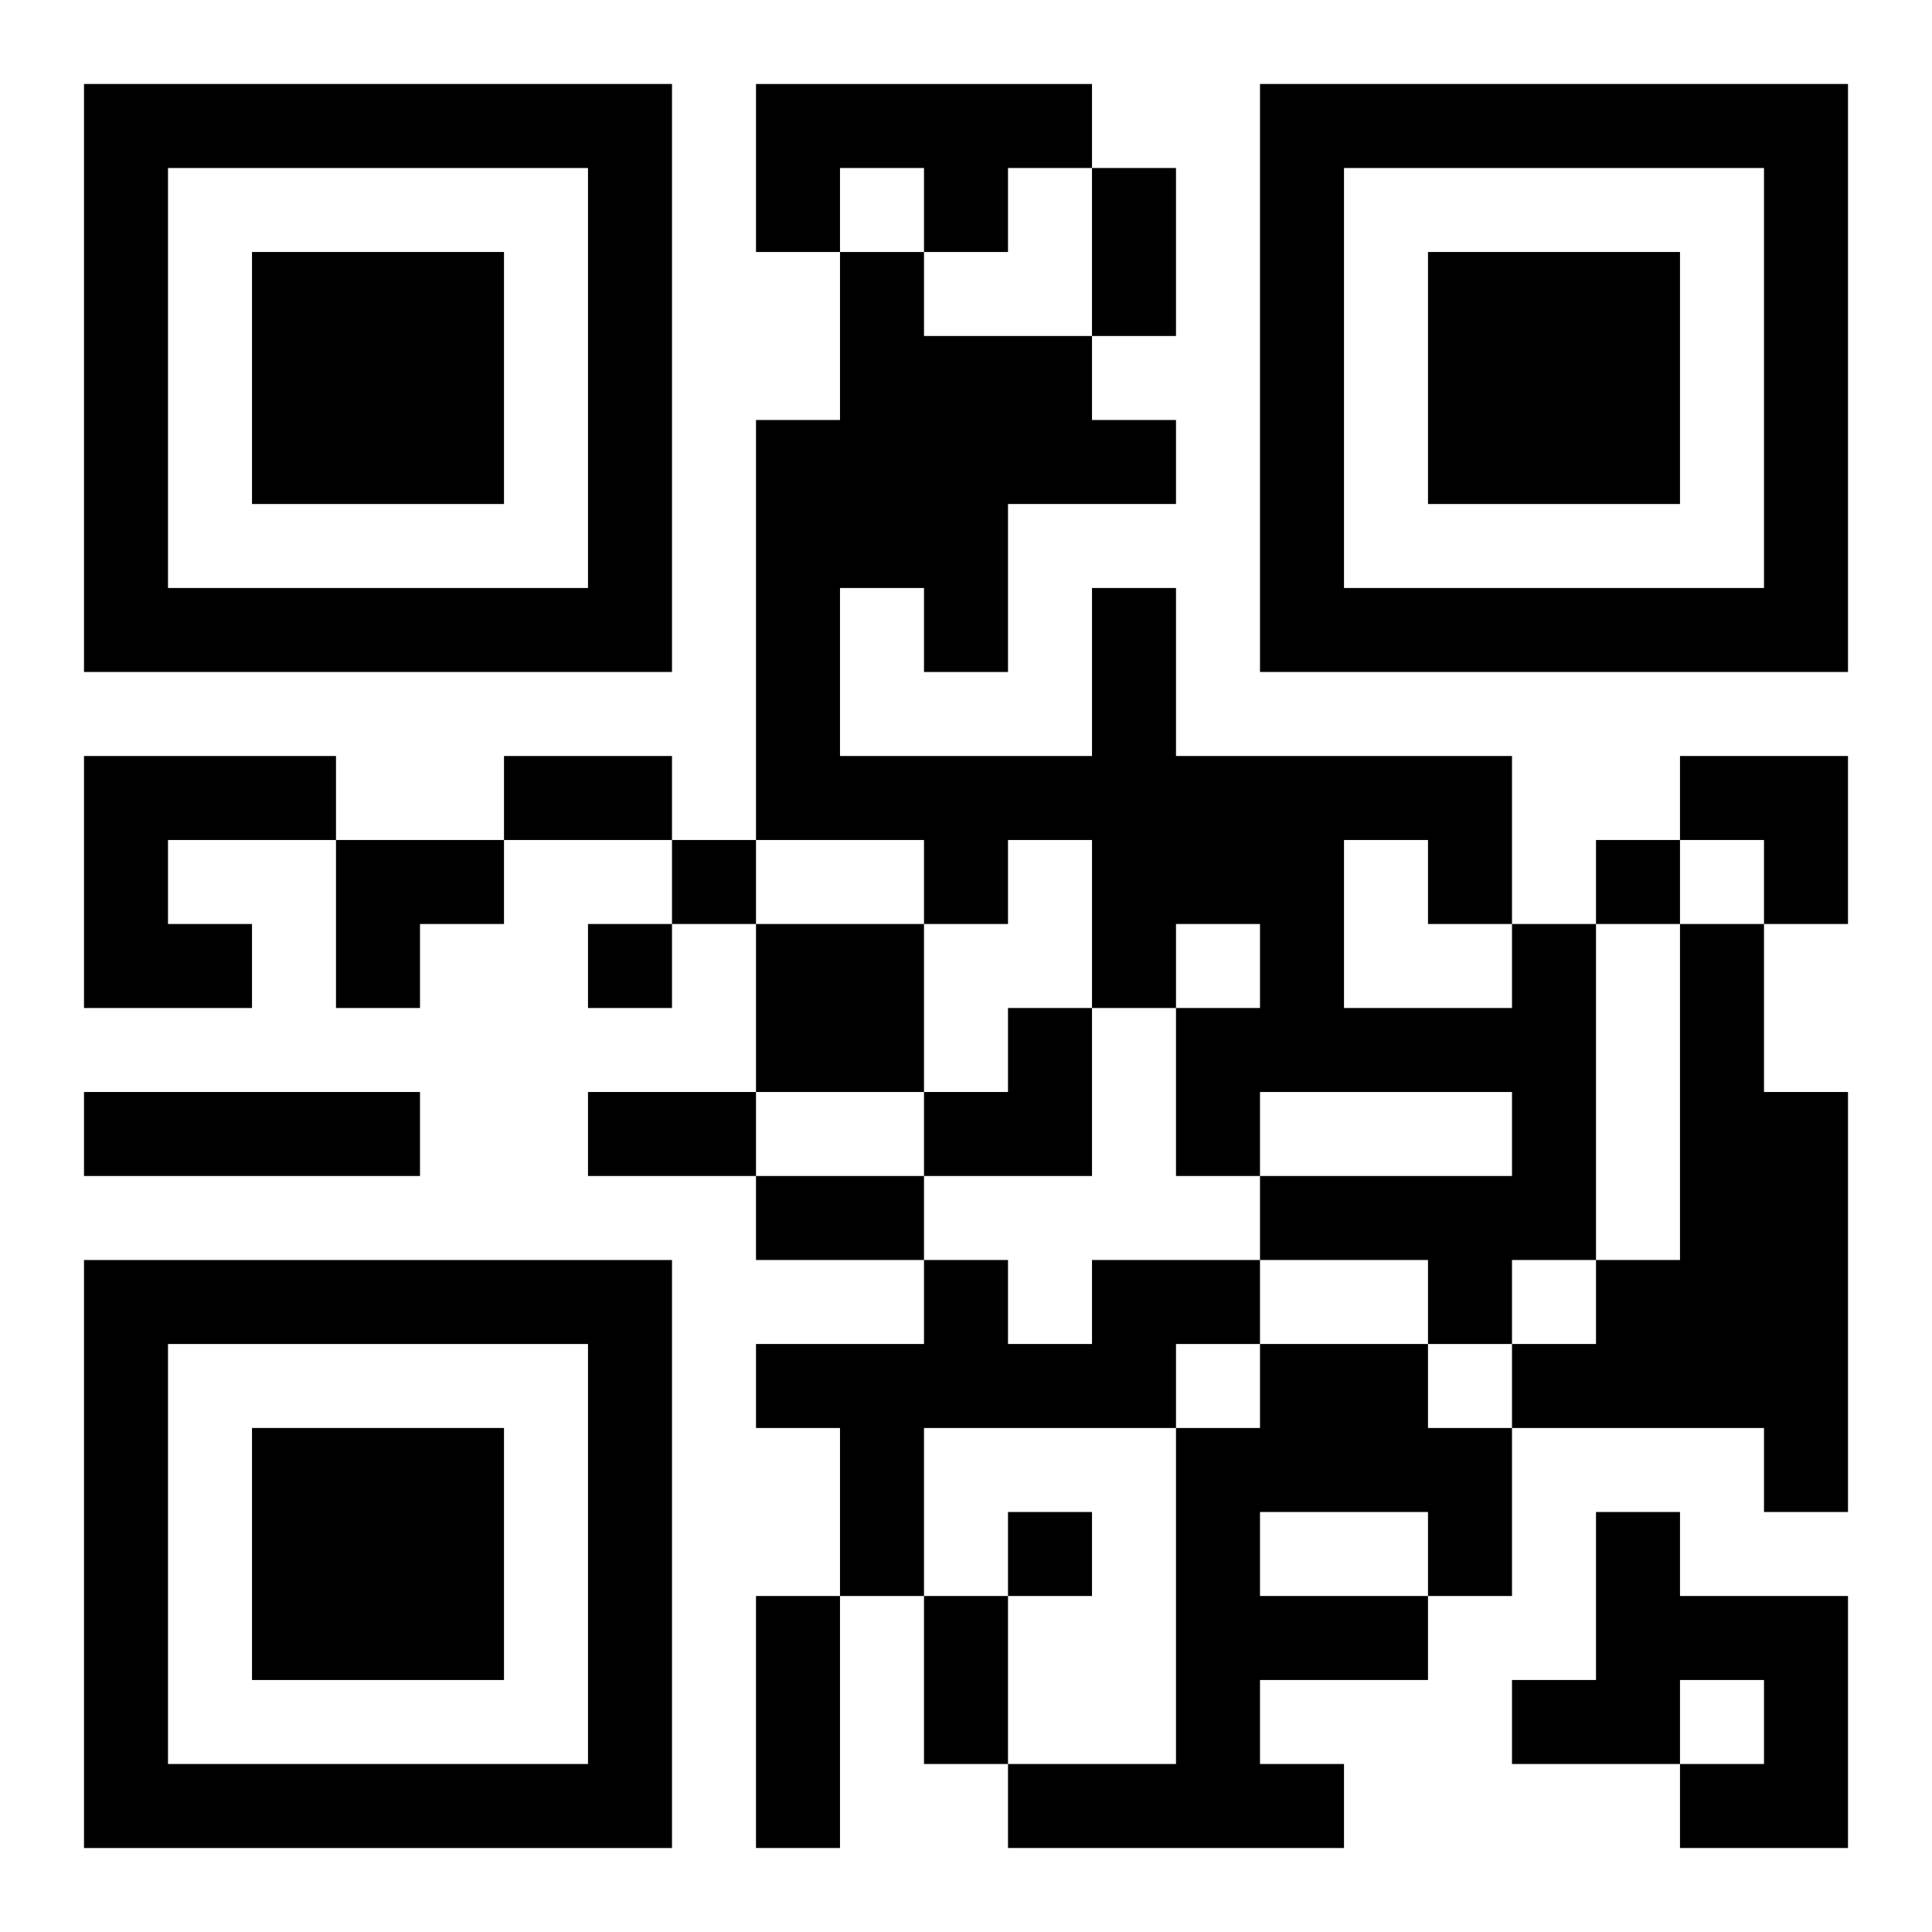
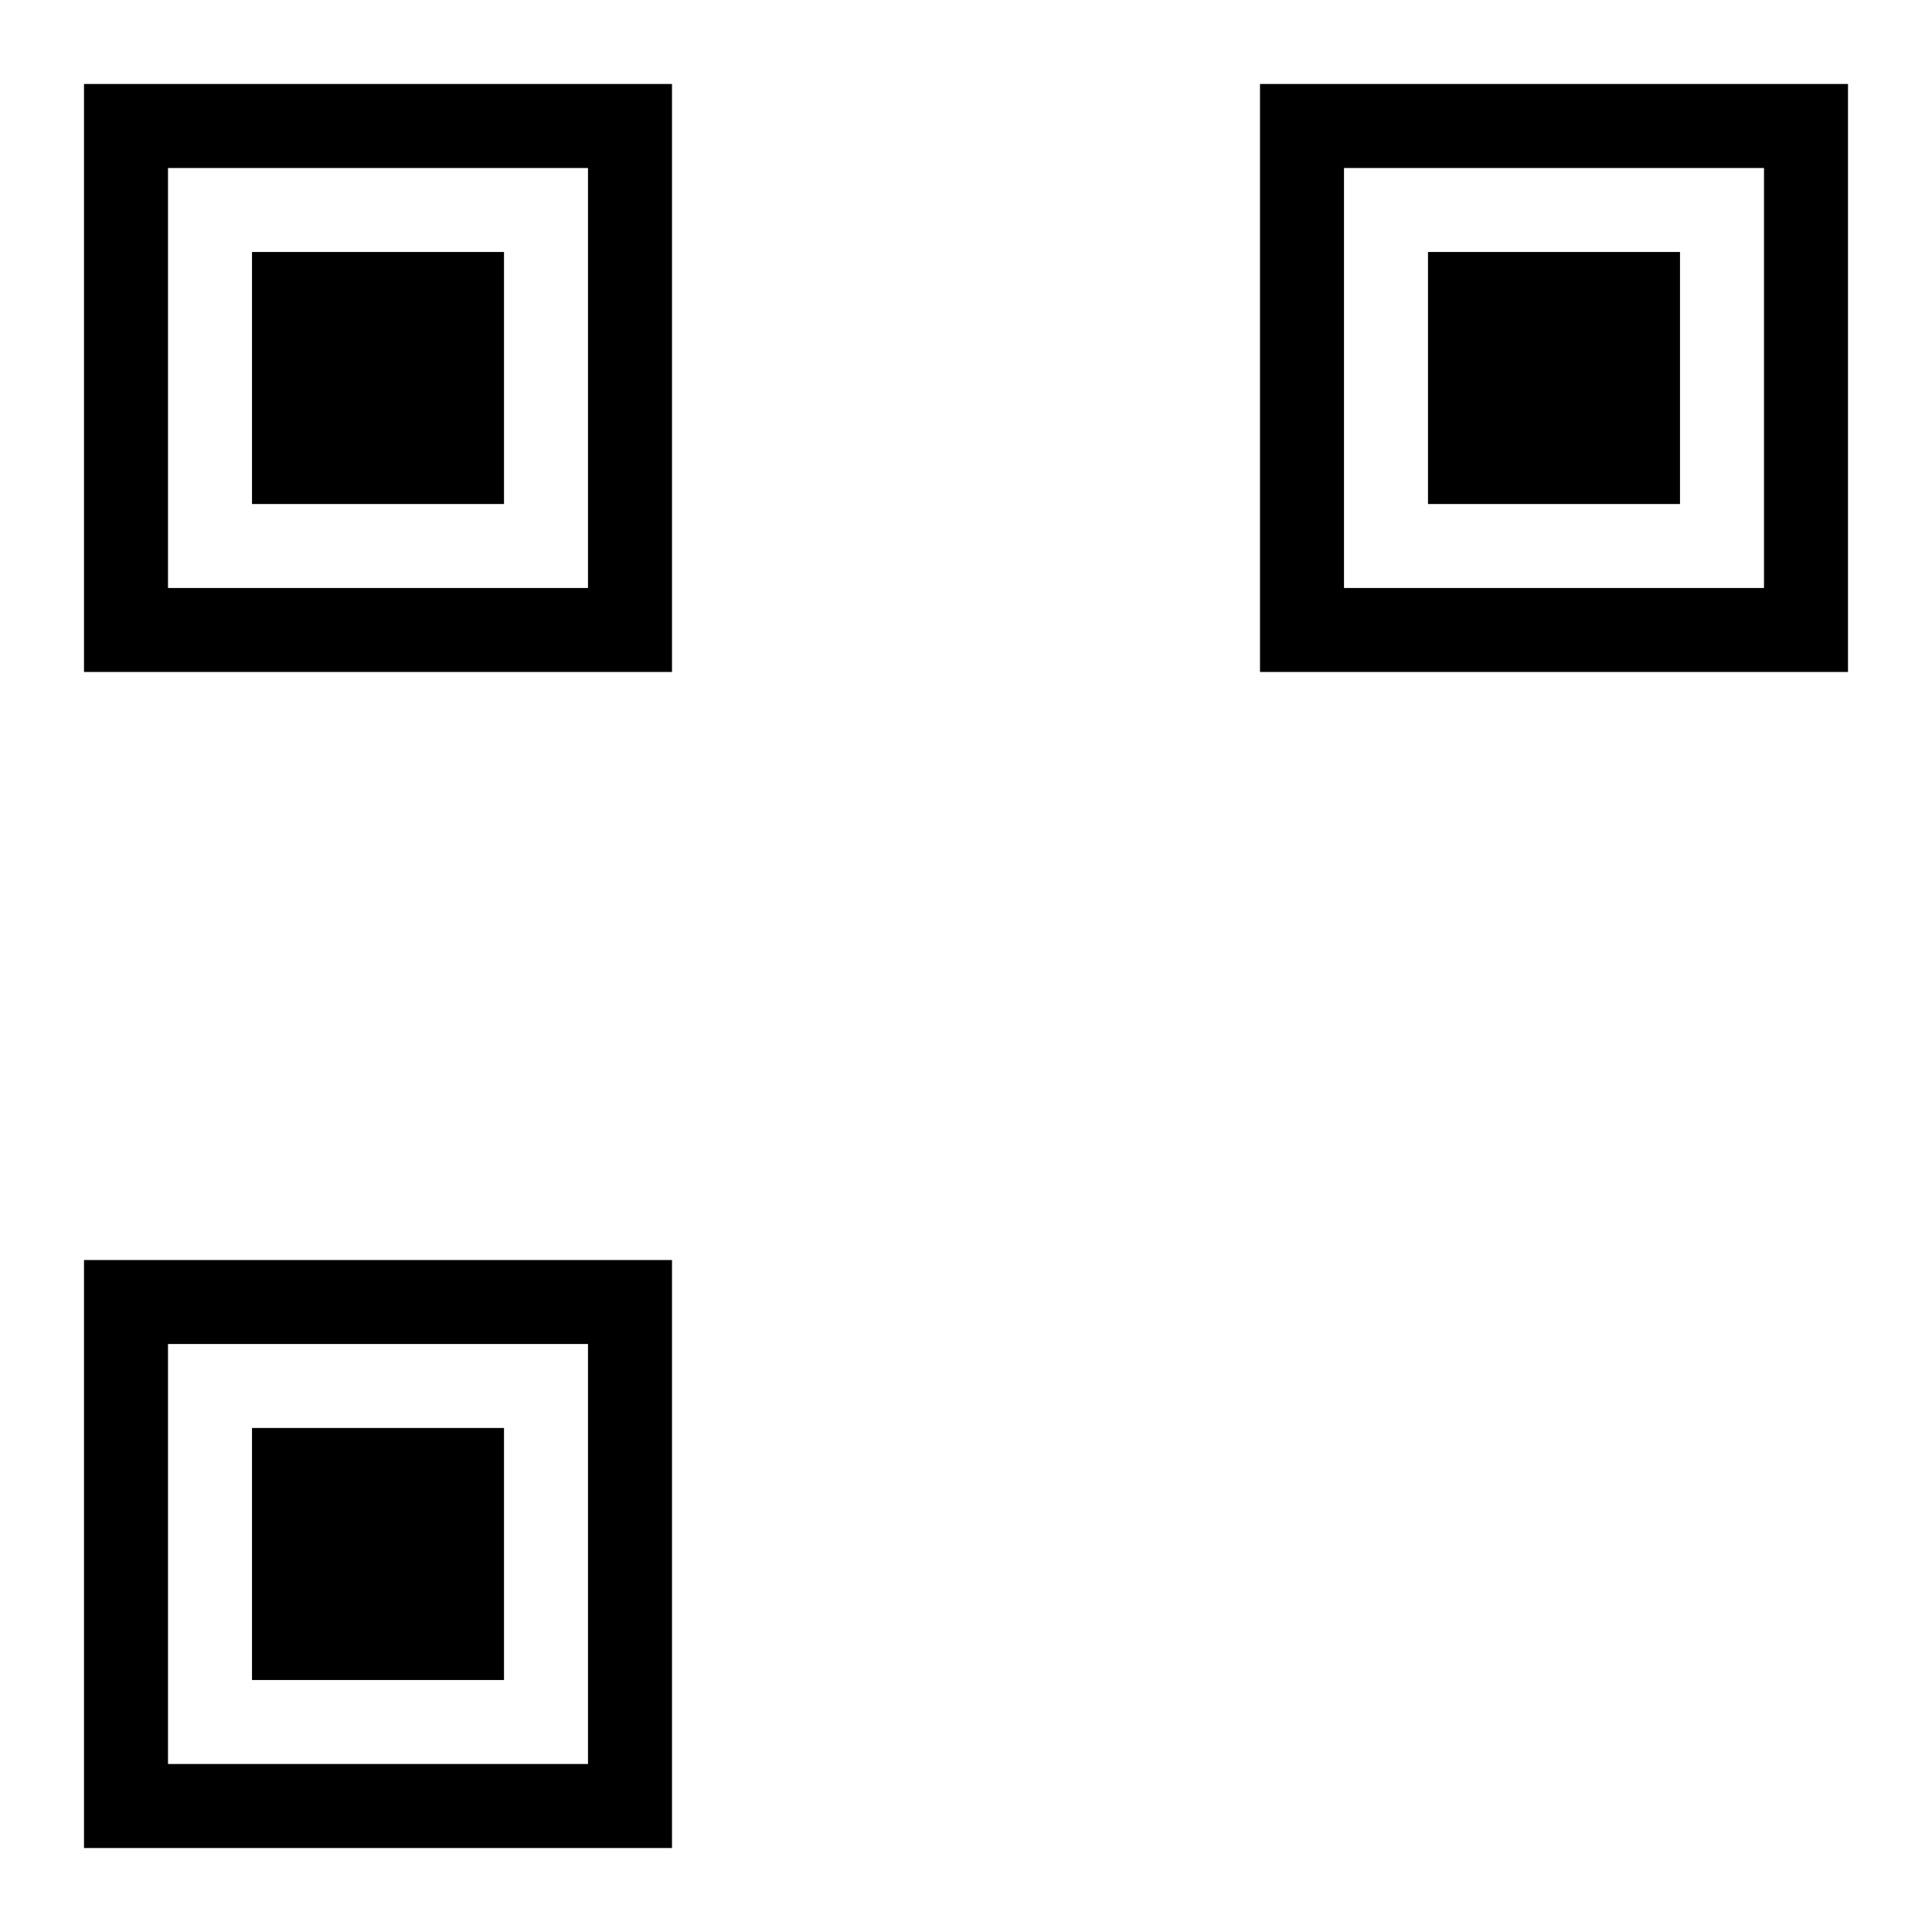
<svg xmlns="http://www.w3.org/2000/svg" xmlns:xlink="http://www.w3.org/1999/xlink" width="250" height="250" baseProfile="full" version="1.1" viewBox="-1 -1 23 23">
  <symbol id="a">
    <path d="m0 7v7h7v-7h-7zm1 1h5v5h-5v-5zm1 1v3h3v-3h-3z" />
  </symbol>
  <use y="-7" xlink:href="#a" />
  <use y="7" xlink:href="#a" />
  <use x="14" y="-7" xlink:href="#a" />
-   <path d="m8 0h4v1h-1v1h-1v-1h-1v1h-1v-2m-8 8h3v1h-2v1h1v1h-2v-3m8 2h2v2h-2v-2m9 0h1v4h-1v1h-1v-1h-2v-1h3v-1h-3v1h-1v-2h1v-1h-1v1h-1v-2h-1v1h-1v-1h-2v-5h1v-2h1v1h2v1h1v1h-2v2h-1v-1h-1v2h3v-2h1v2h4v2m-2-1v2h2v-1h-1v-1h-1m4 1h1v2h1v5h-1v-1h-3v-1h1v-1h1v-4m-19 2h4v1h-4v-1m12 2h2v1h-1v1h-3v2h-1v-2h-1v-1h2v-1h1v1h1v-1m2 1h2v1h1v2h-1v1h-2v1h1v1h-4v-1h2v-4h1v-1m0 2v1h2v-1h-2m4 0h1v1h2v3h-2v-1h1v-1h-1v1h-2v-1h1v-2m-11-8v1h1v-1h-1m11 0v1h1v-1h-1m-12 1v1h1v-1h-1m5 7v1h1v-1h-1m1-16h1v2h-1v-2m-7 7h2v1h-2v-1m1 4h2v1h-2v-1m2 1h2v1h-2v-1m0 5h1v3h-1v-3m2 0h1v2h-1v-2m9-10h2v2h-1v-1h-1zm-16 1h2v1h-1v1h-1zm7 2m1 0h1v2h-2v-1h1z" />
</svg>